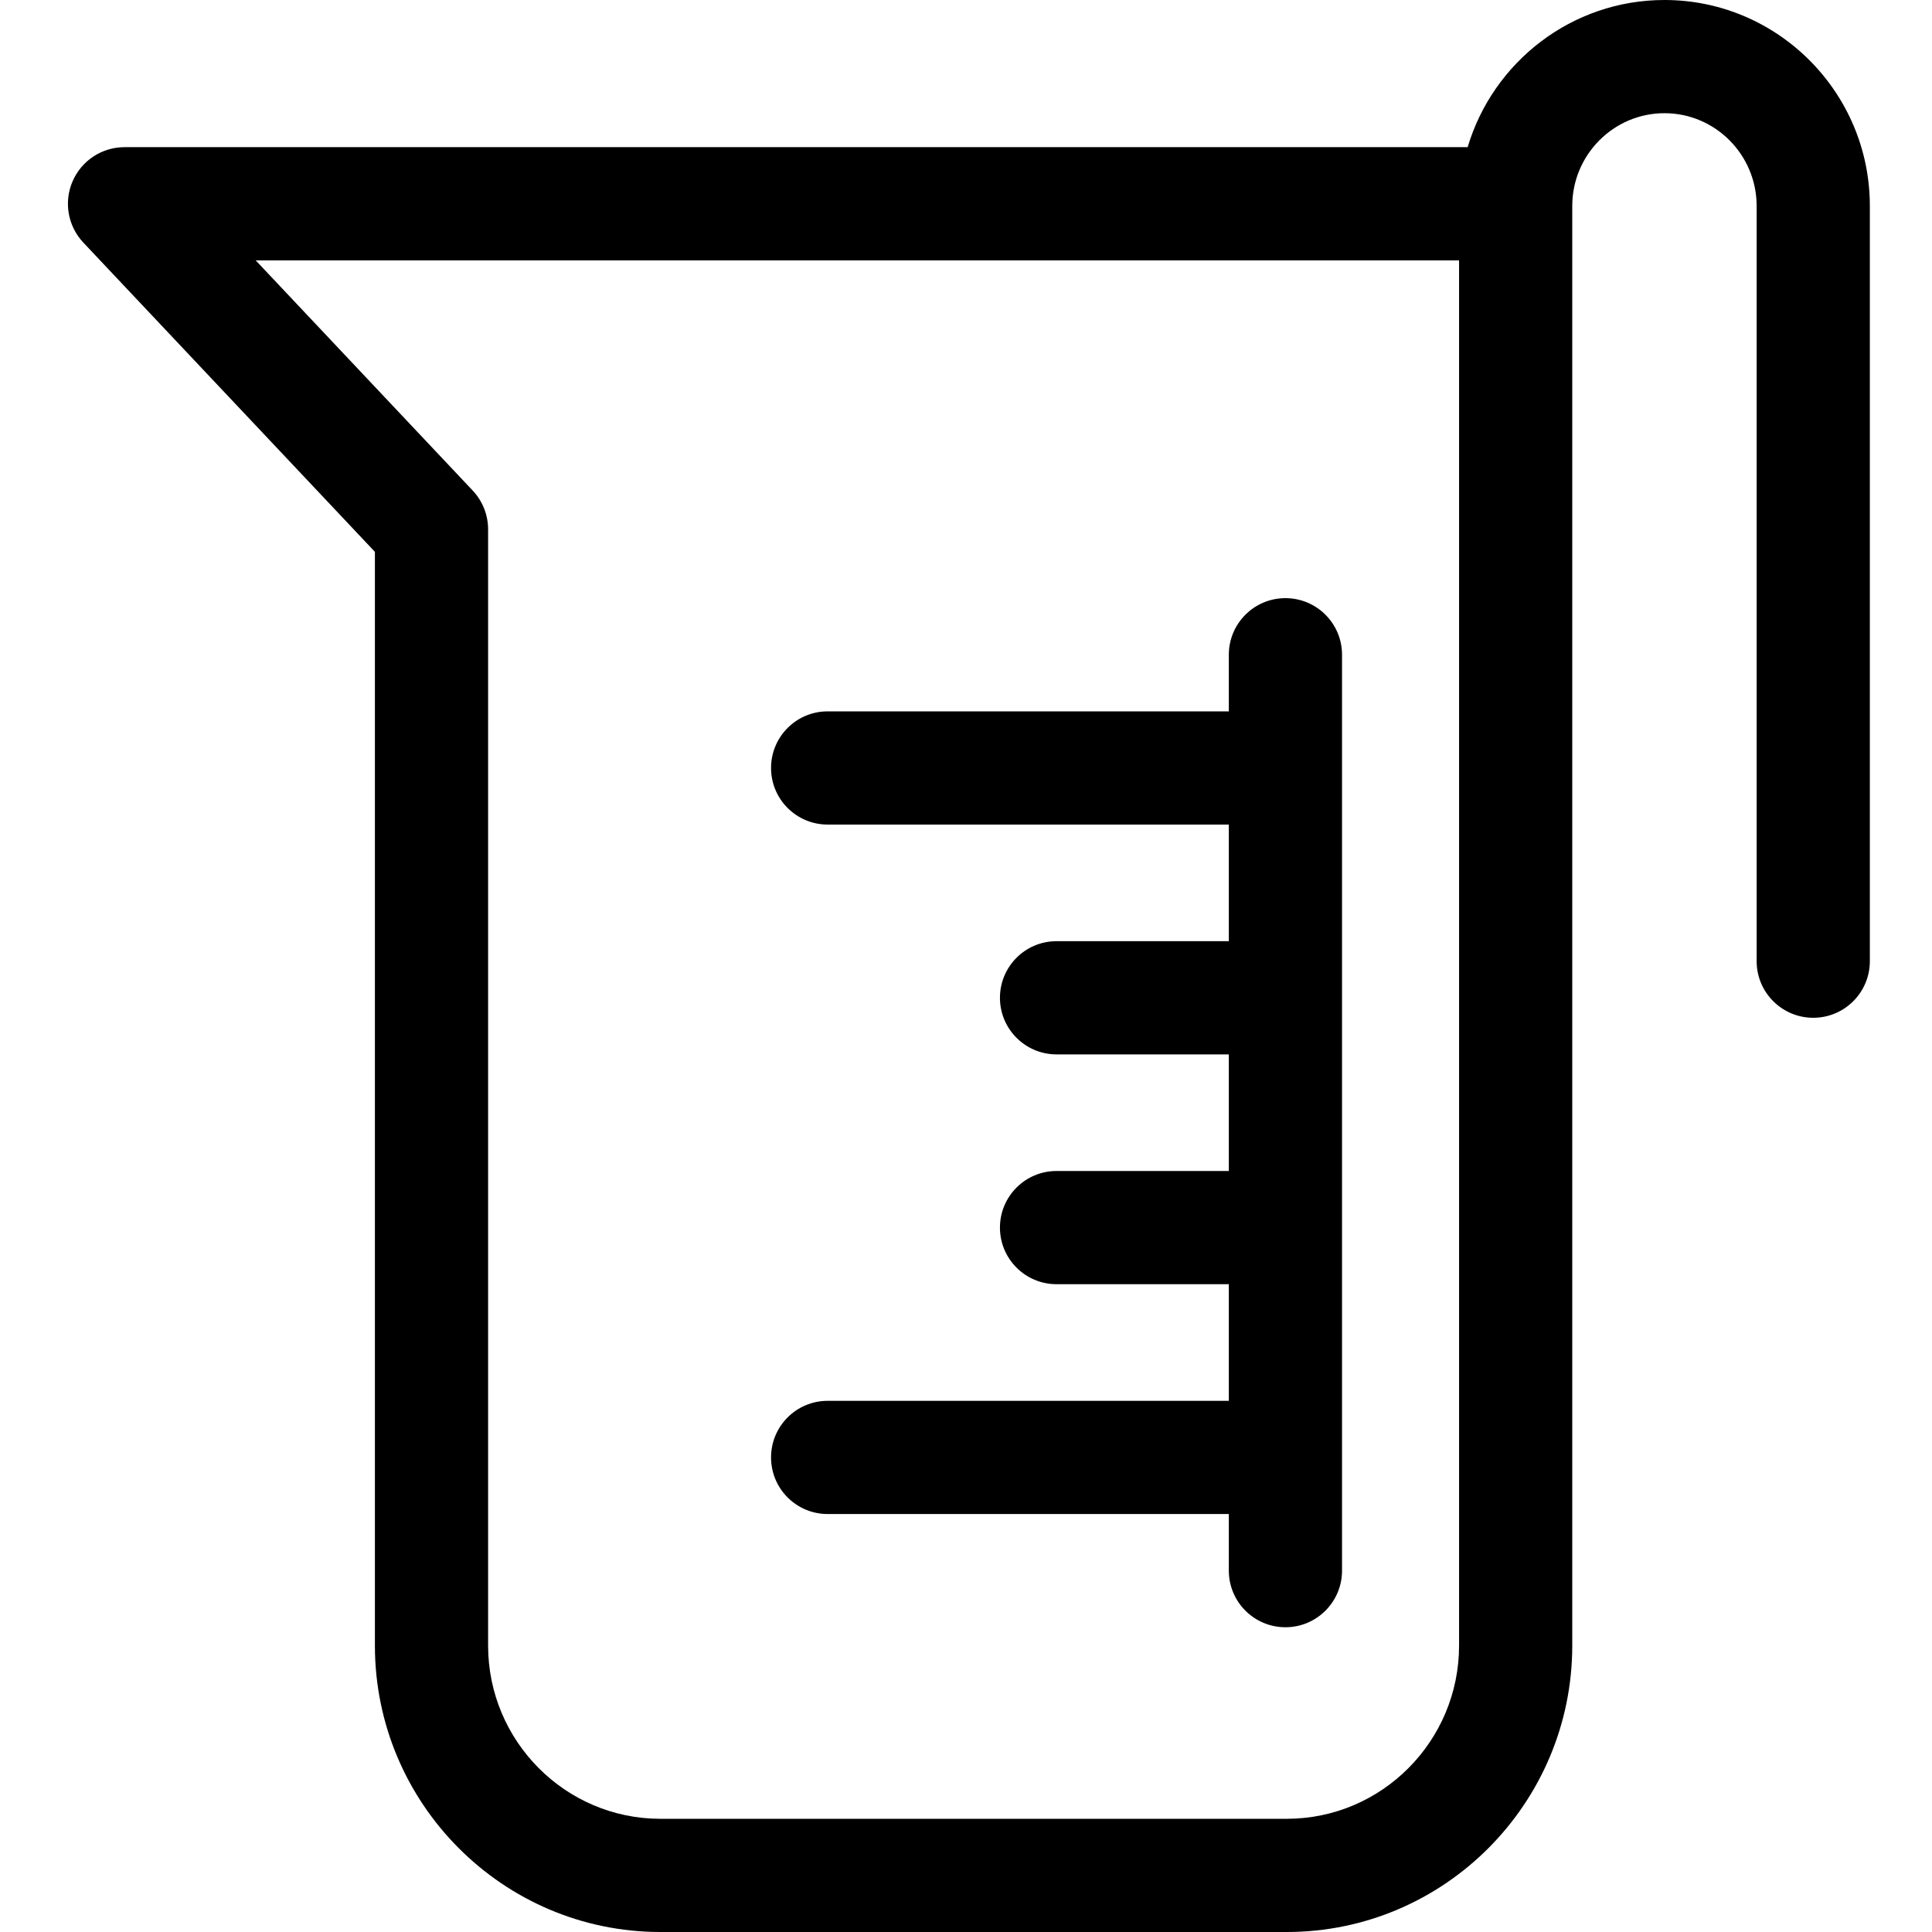
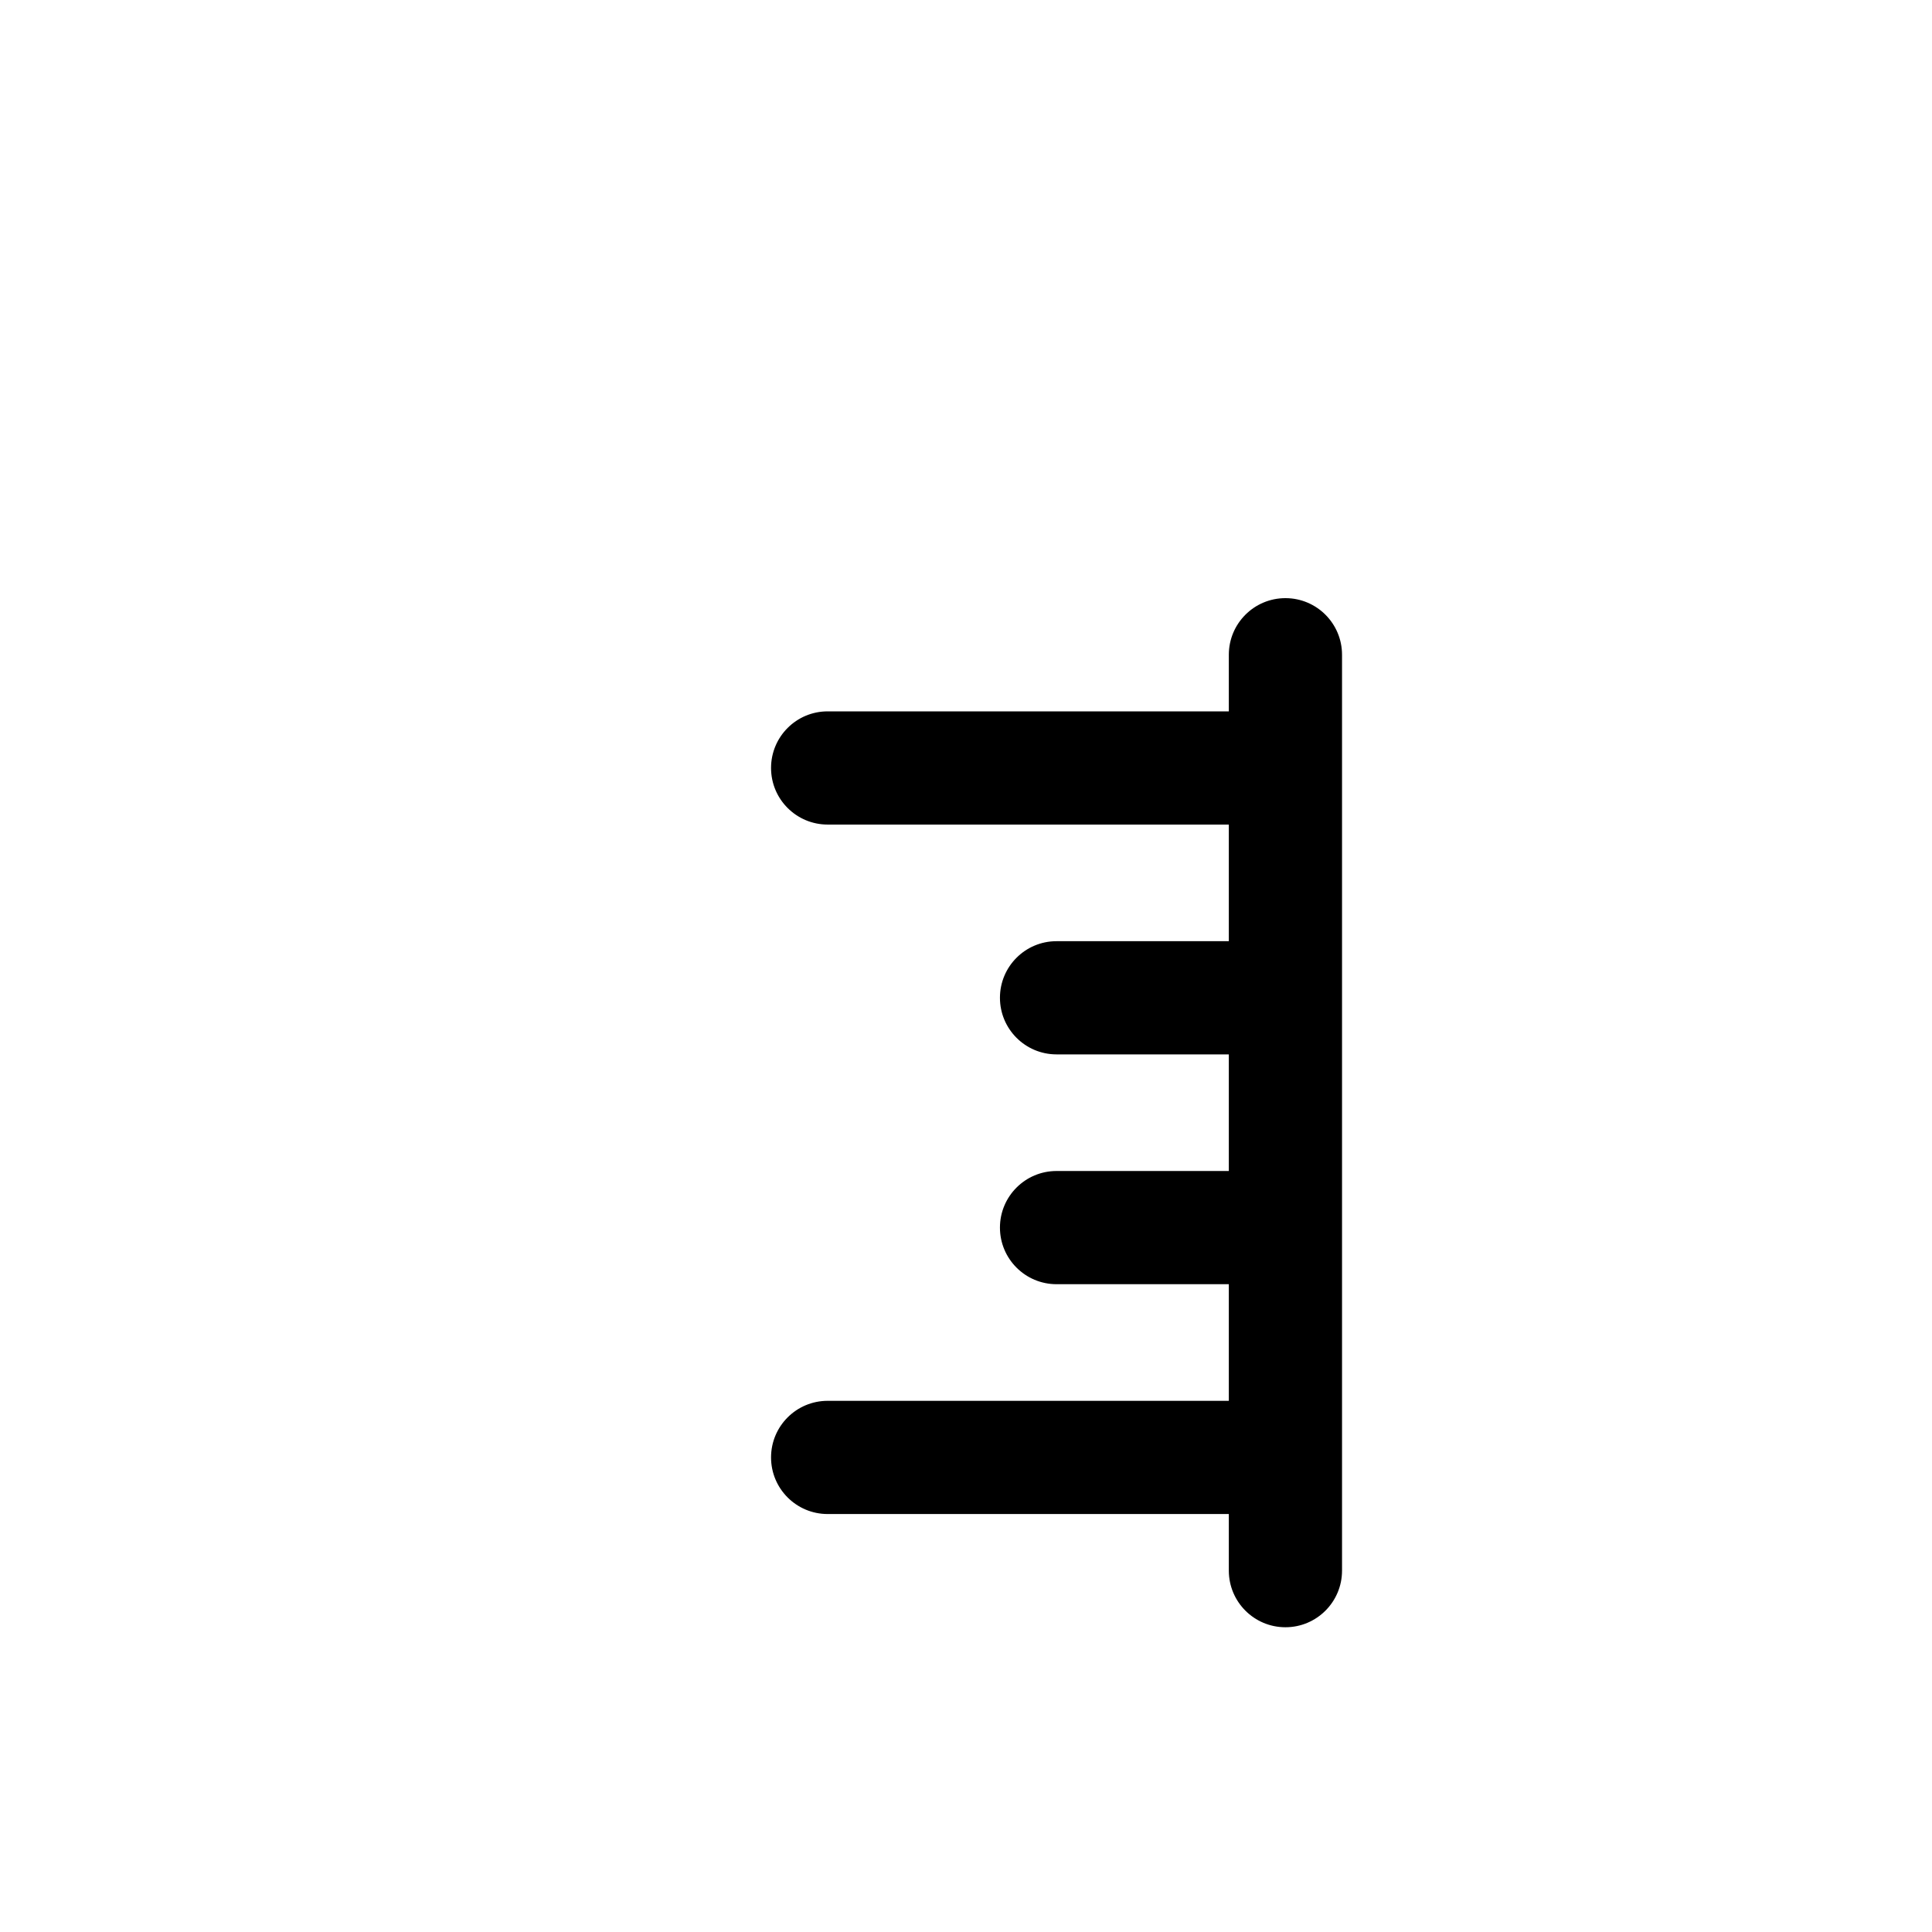
<svg xmlns="http://www.w3.org/2000/svg" height="512pt" viewBox="-17 0 511 512" width="512pt">
  <path d="m201.836 371.234c-8.285 0-15 6.715-15 15s6.715 15 15 15h106.316v15.004c0 8.281 6.715 15 15 15 8.281 0 15-6.719 15-15v-242.723c0-8.281-6.719-15-15-15-8.285 0-15 6.719-15 15v15.004h-106.316c-8.285 0-15 6.715-15 15 0 8.285 6.715 15 15 15h106.316v30.906h-45.656c-8.285 0-15 6.715-15 15 0 8.281 6.715 15 15 15h45.656v30.902h-45.656c-8.285 0-15 6.719-15 15 0 8.285 6.715 15 15 15h45.656v30.906zm0 0" />
-   <path d="m423.598 0c-24.613 0-45.449 16.473-52.156 39h-355.941c-5.988 0-11.398 3.559-13.77 9.055-2.375 5.5-1.25 11.879 2.855 16.234l77.266 81.953v289.855c0 41.852 33.938 75.902 75.656 75.902h166c41.719 0 75.656-34.051 75.656-75.902v-381.508c0-13.559 10.961-24.59 24.434-24.59s24.43 11.031 24.43 24.59v200.133c0 8.285 6.719 15 15 15 8.285 0 15-6.715 15-15v-200.133c0-30.102-24.418-54.59-54.43-54.59zm-54.43 436.098c0 25.312-20.48 45.902-45.66 45.902h-166c-25.176 0-45.656-20.59-45.656-45.902v-295.809c0-3.824-1.461-7.508-4.086-10.293l-57.508-60.996h318.91zm0 0" />
</svg>